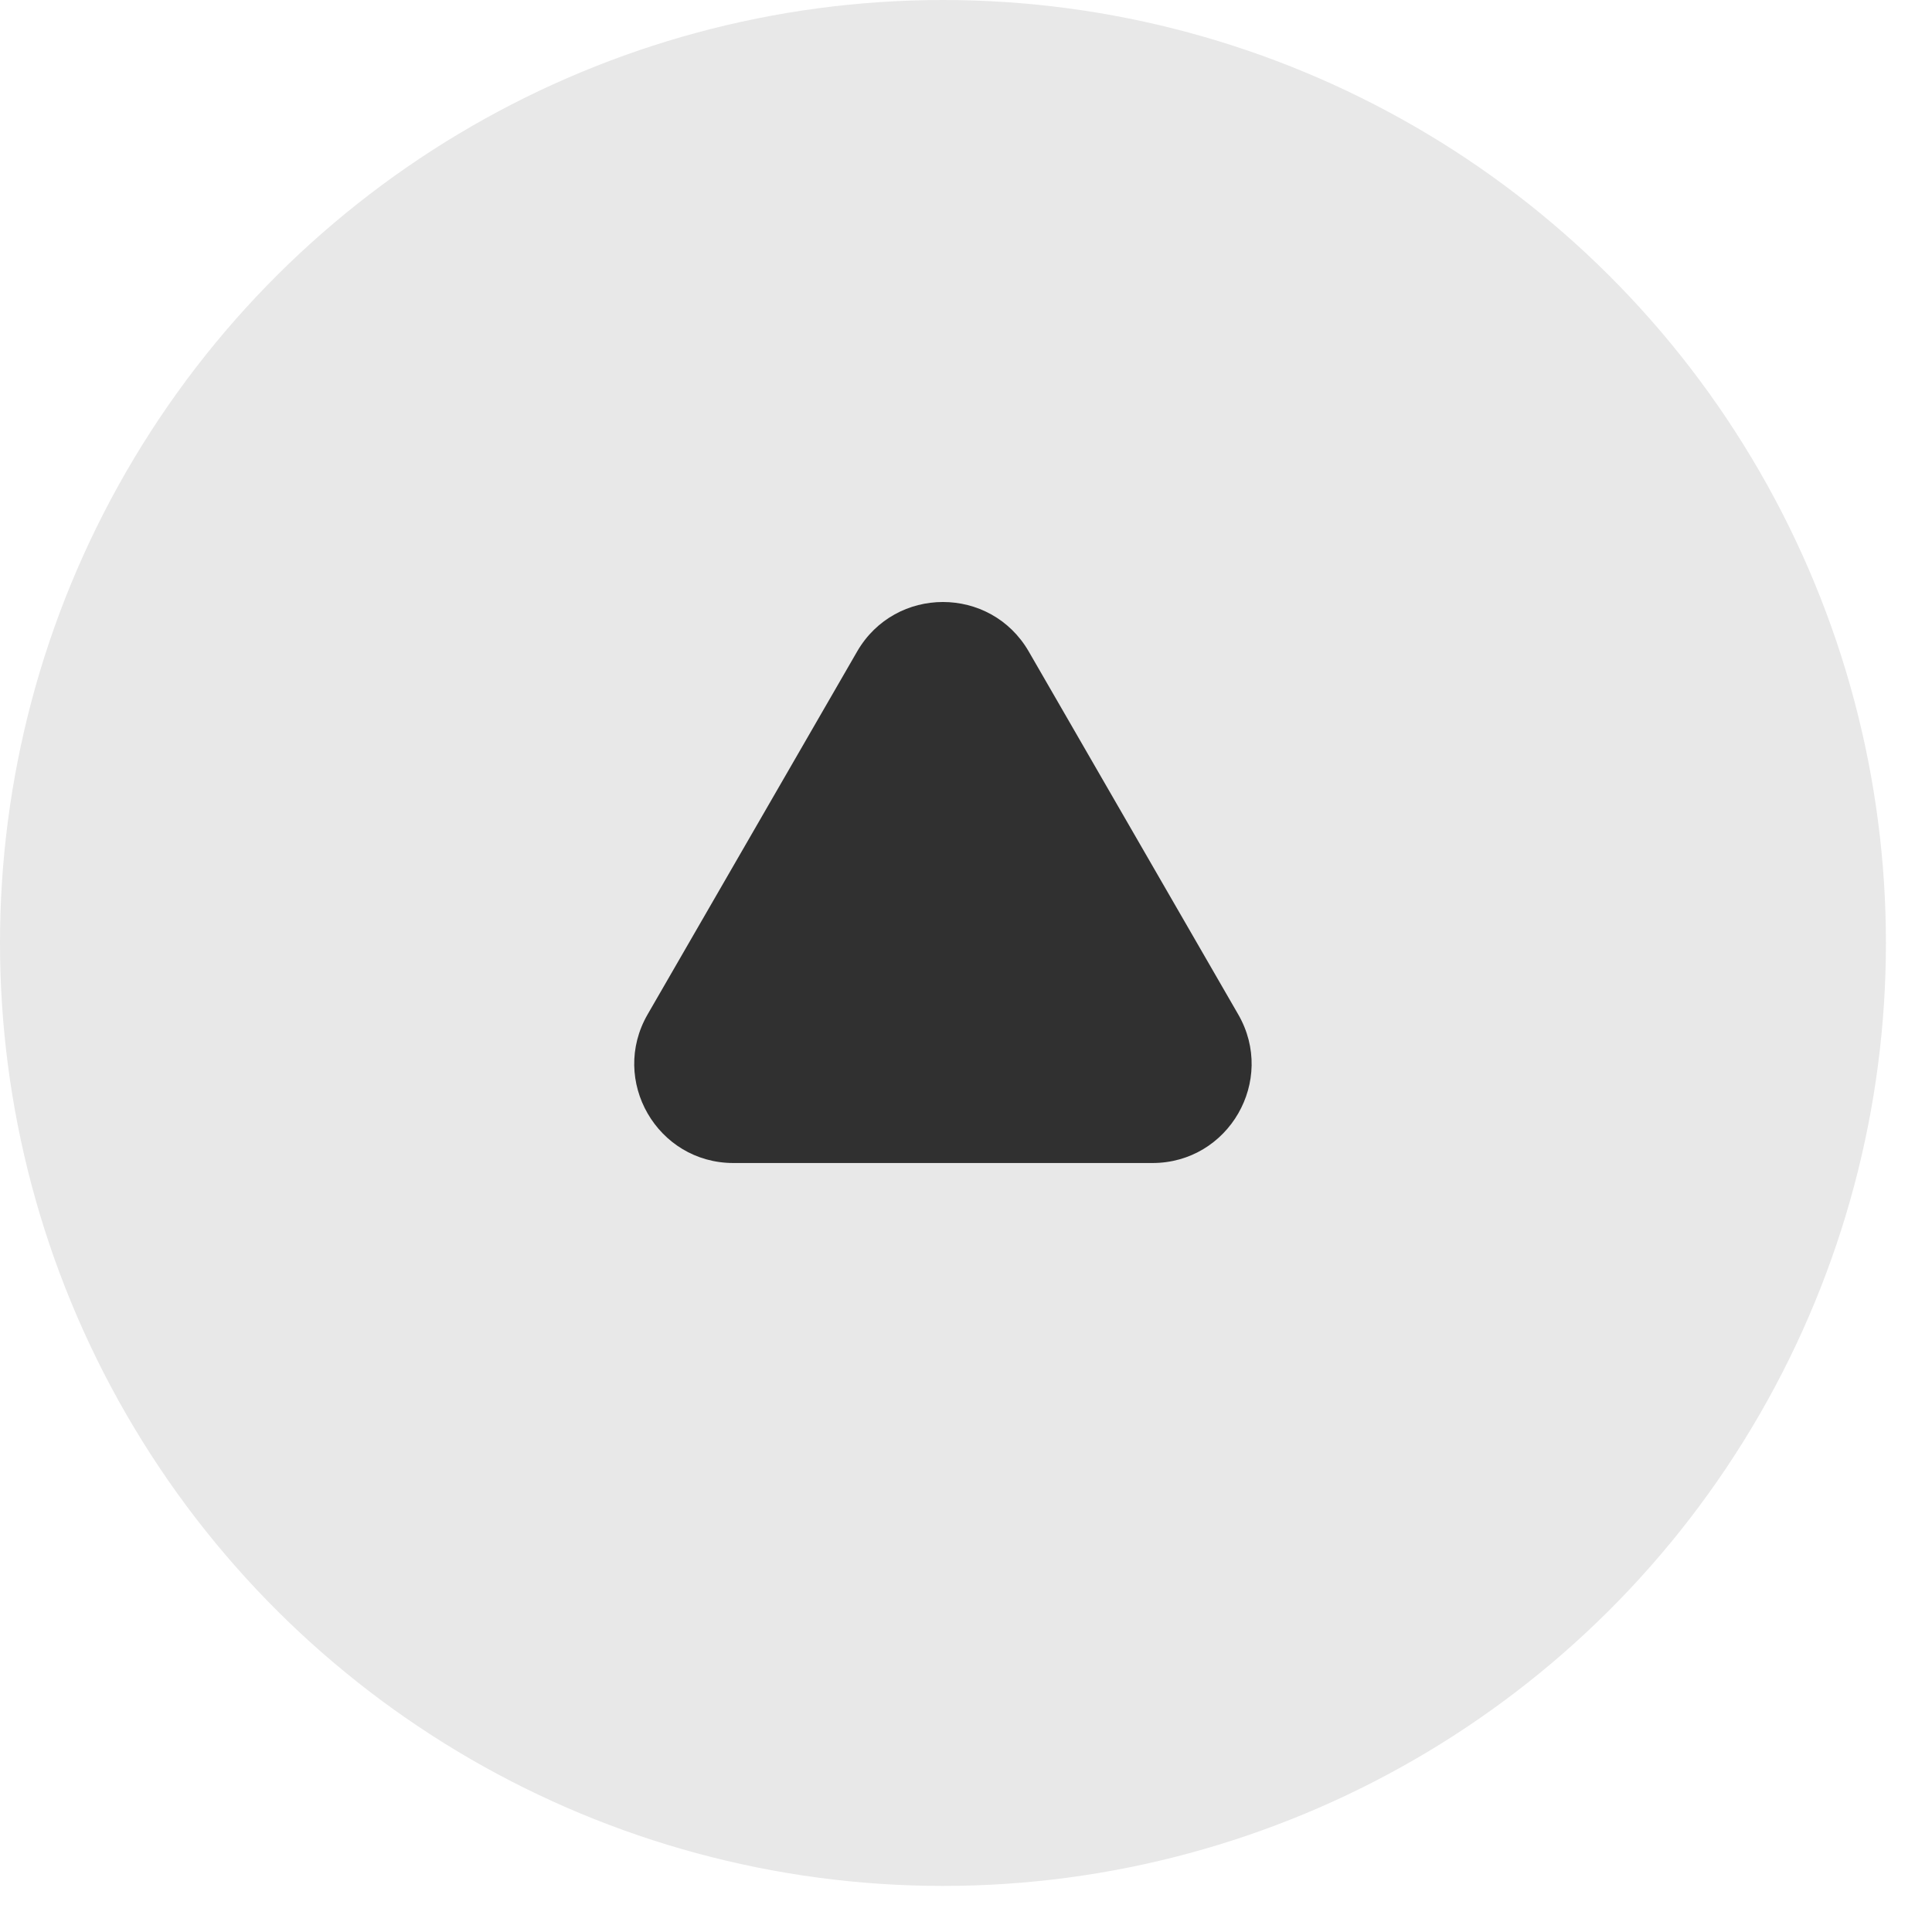
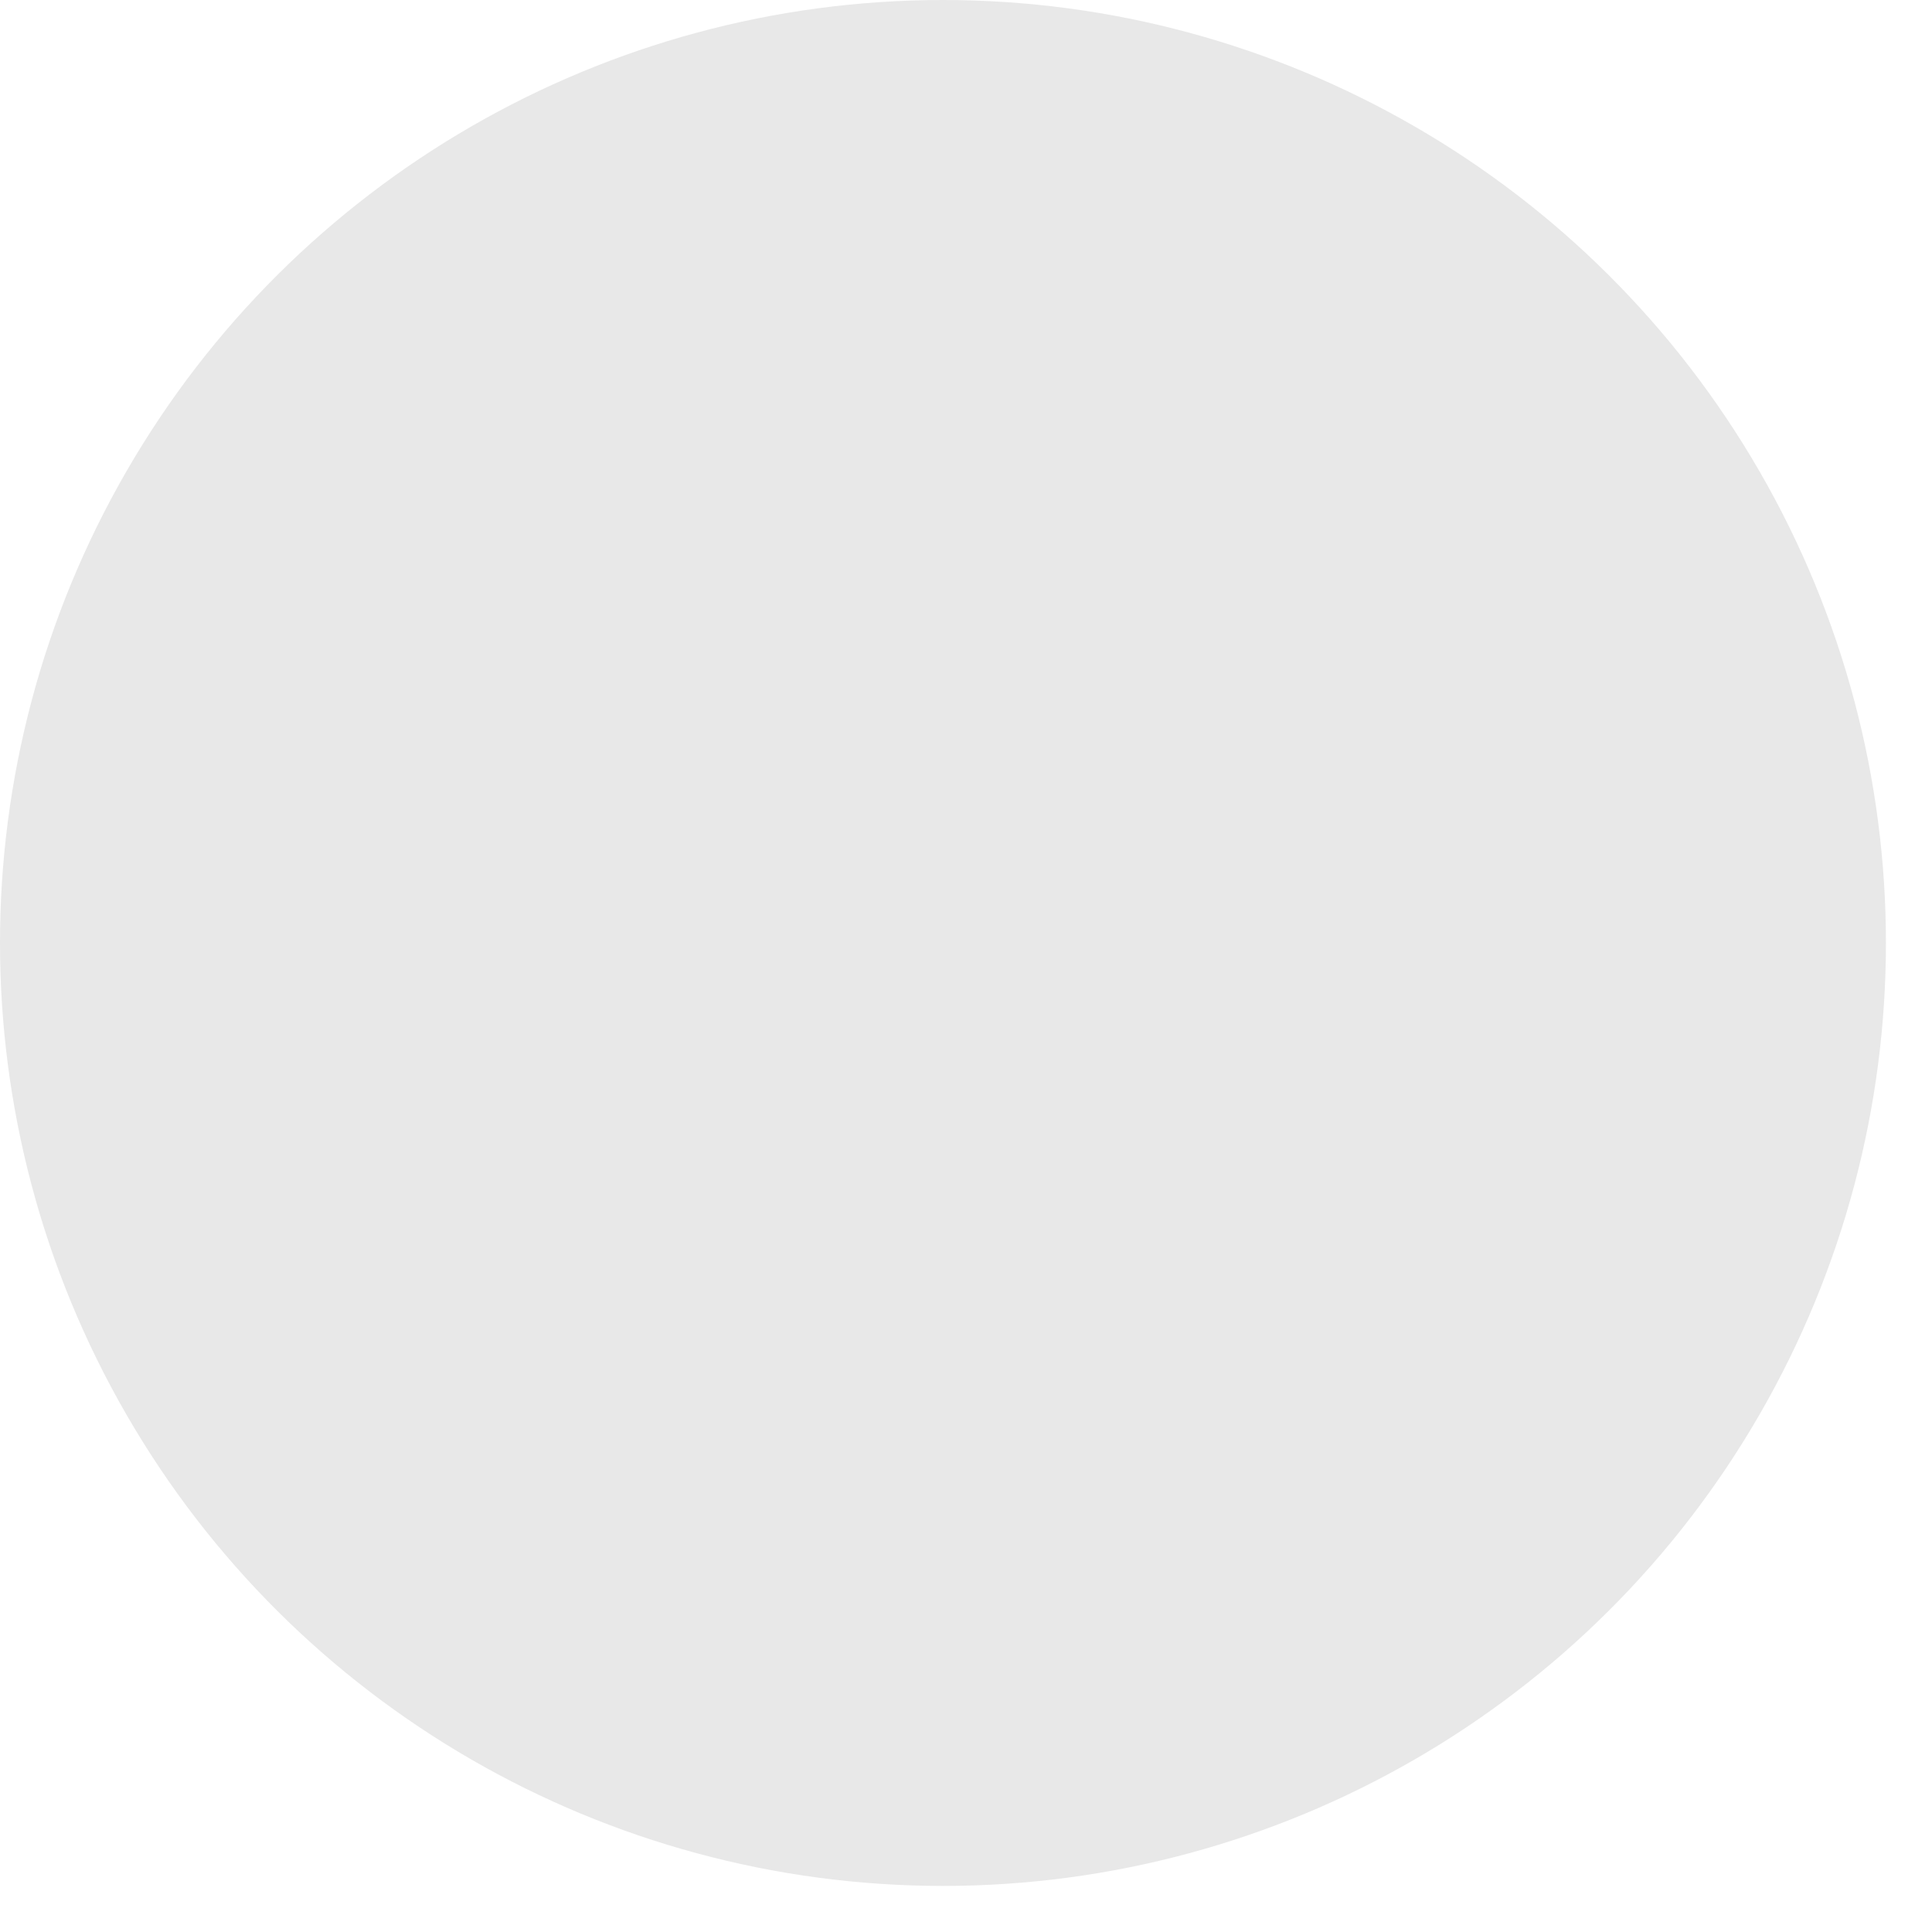
<svg xmlns="http://www.w3.org/2000/svg" width="39" height="39" viewBox="0 0 39 39" fill="none">
  <circle cx="19.035" cy="19.035" r="19.035" transform="rotate(-90 19.035 19.035)" fill="#E8E8E8" />
-   <path d="M17.302 13.152C18.072 11.819 19.997 11.819 20.767 13.152L24.995 20.477C25.765 21.81 24.803 23.477 23.263 23.477L14.806 23.477C13.266 23.477 12.304 21.81 13.073 20.477L17.302 13.152Z" fill="#303030" />
</svg>